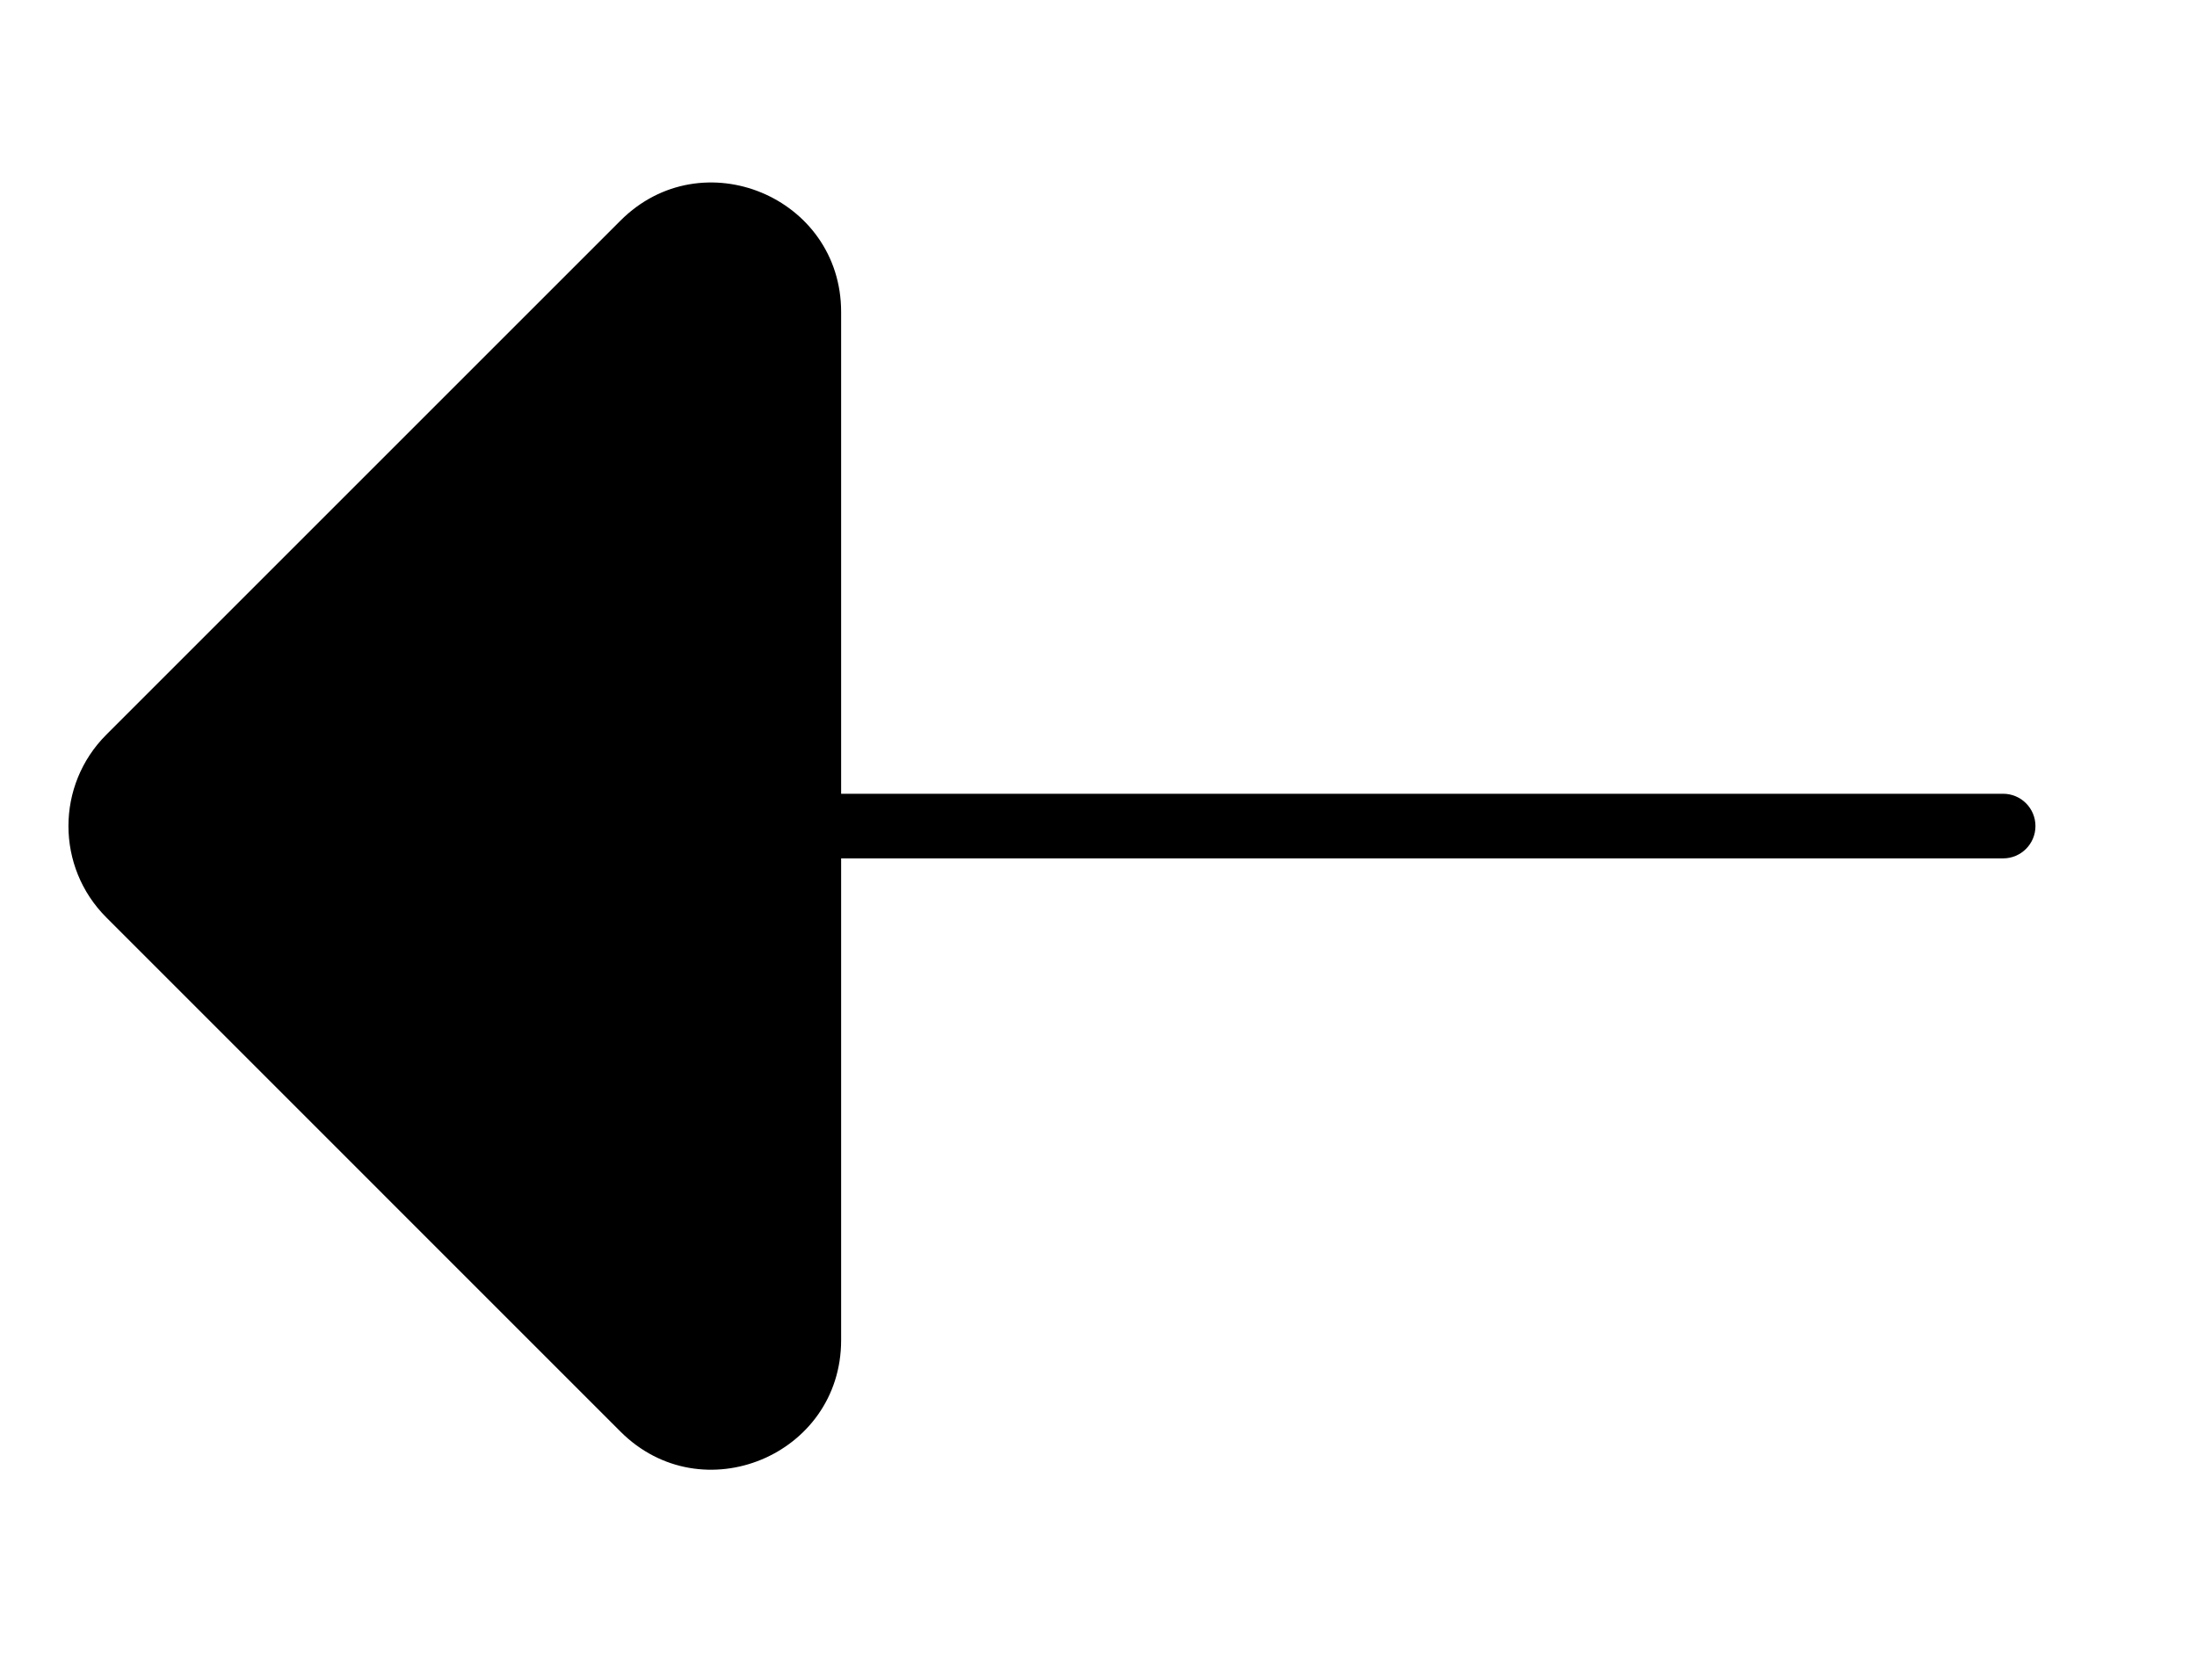
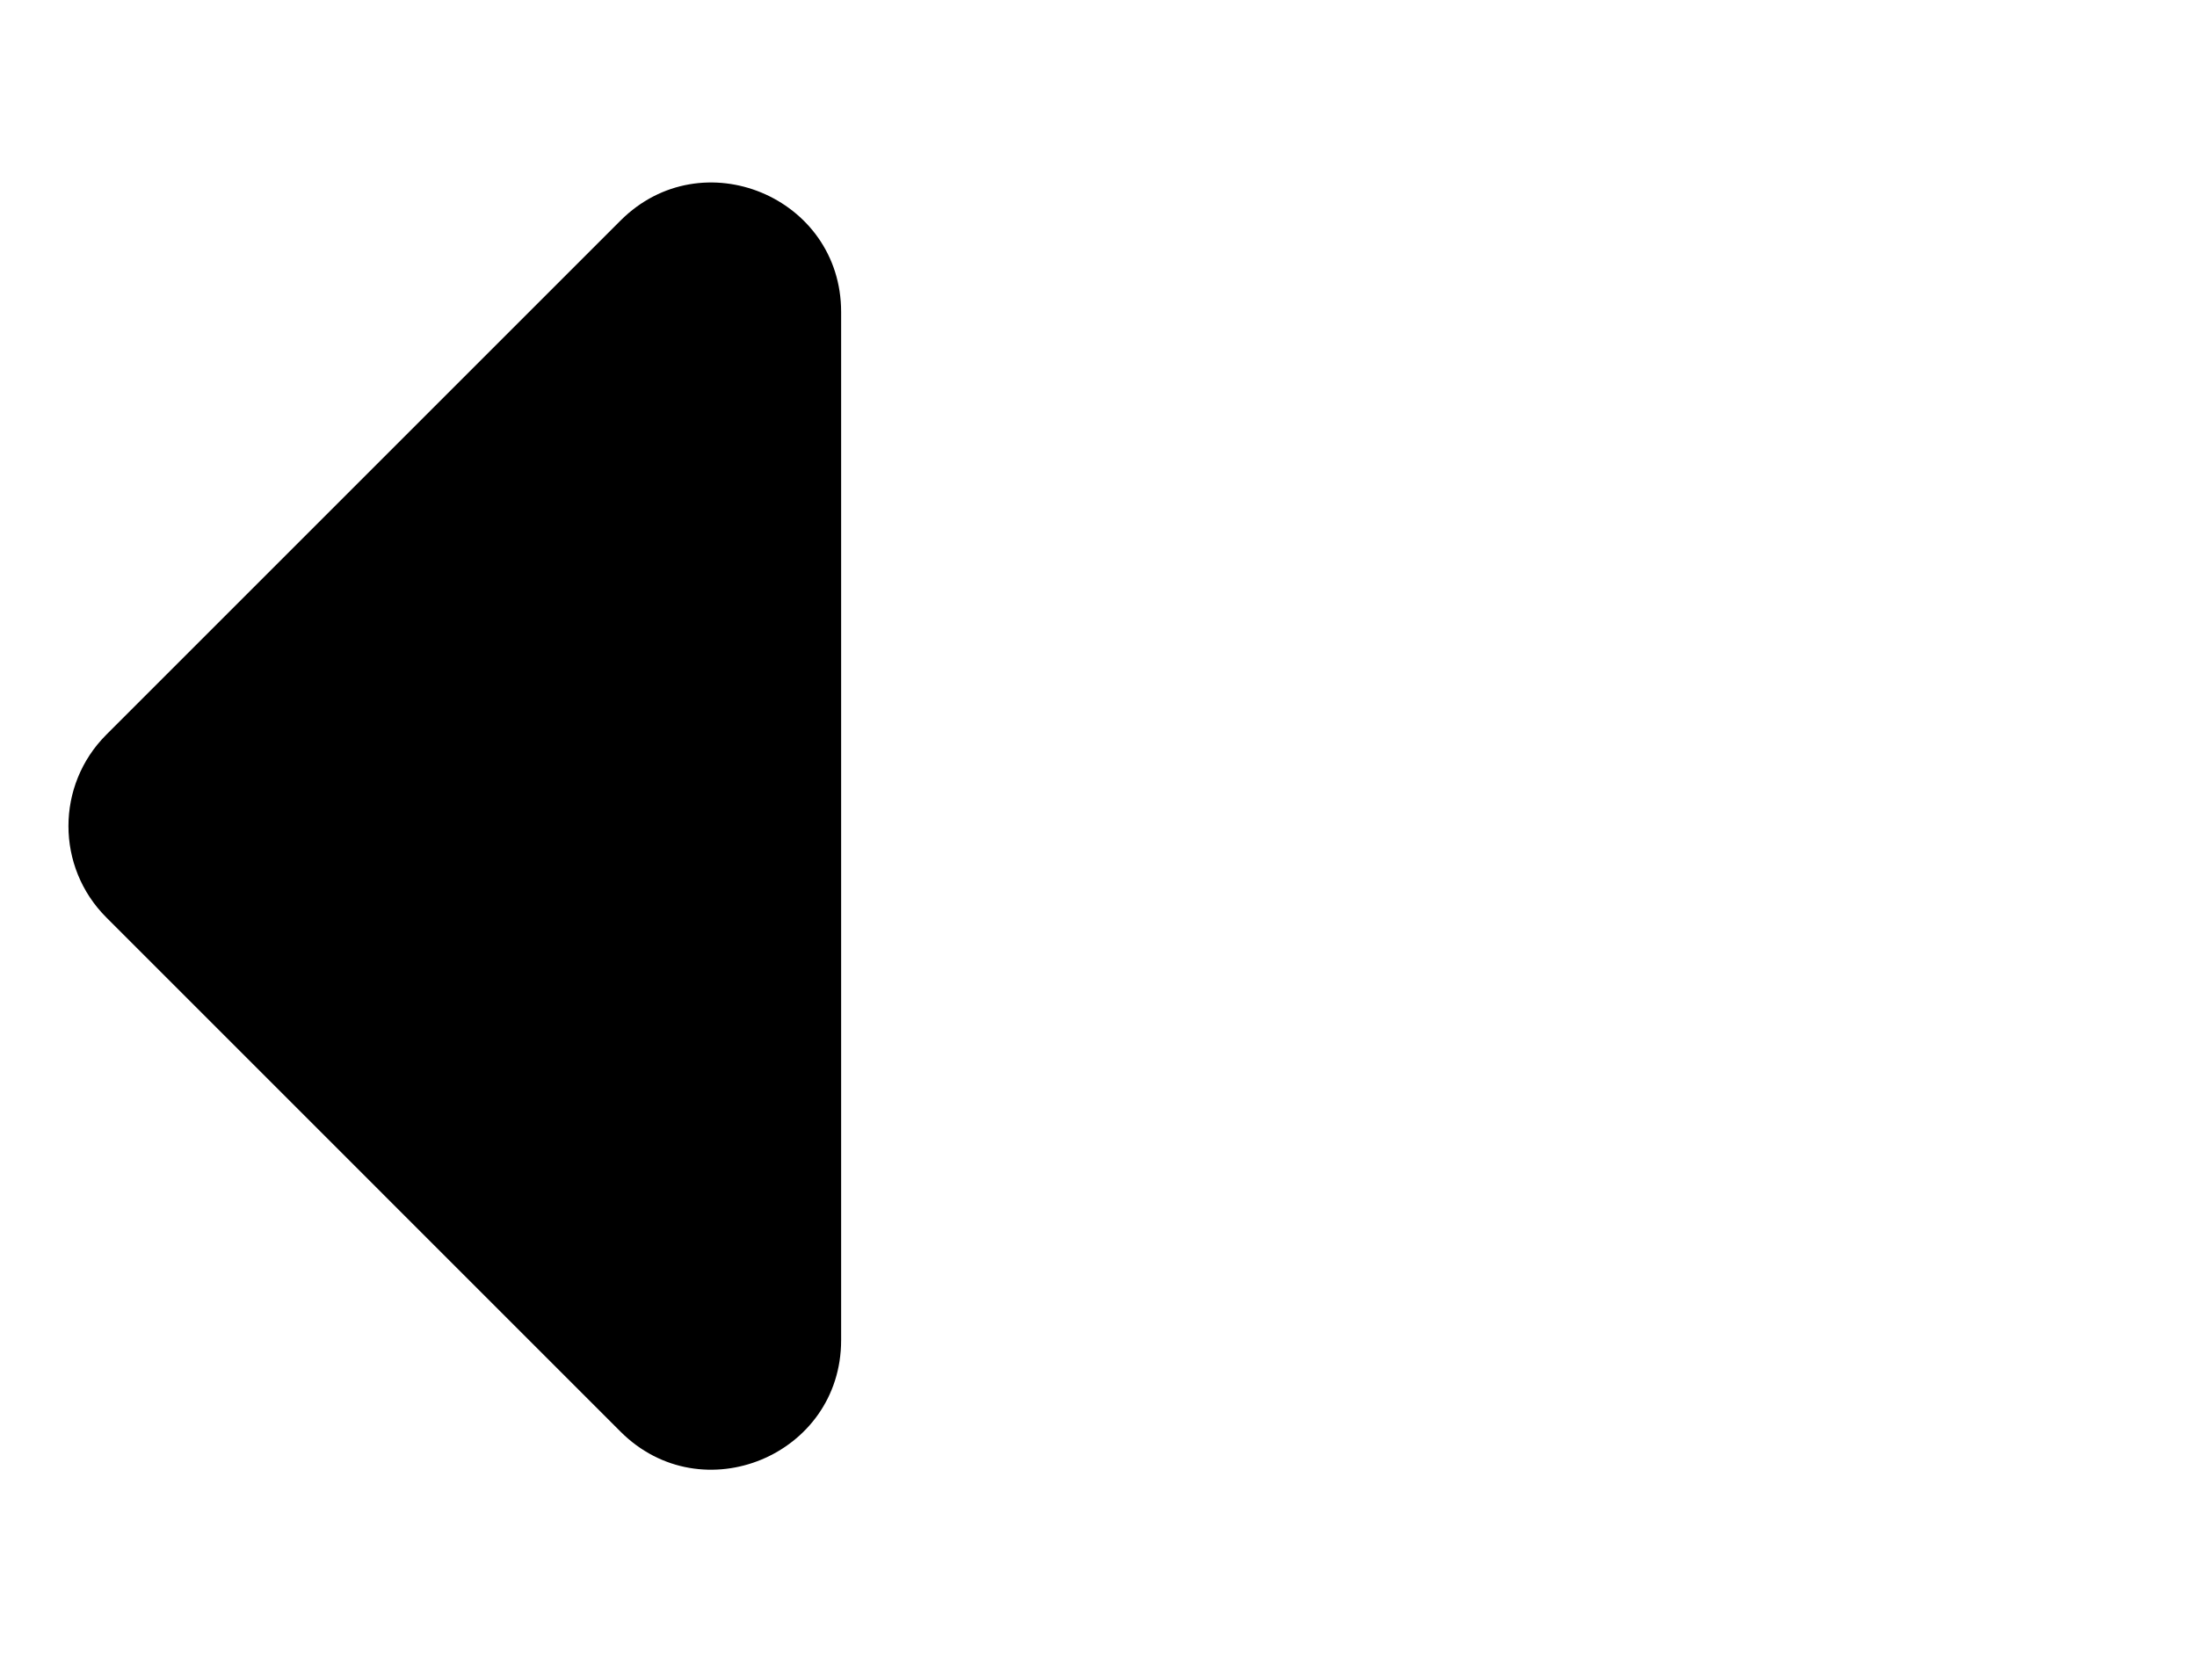
<svg xmlns="http://www.w3.org/2000/svg" width="34" height="26" viewBox="0 0 34 26" fill="none">
  <g id="ico-arr-right 3">
-     <path id="Vector" d="M31 12.286C31.276 12.286 31.5 12.51 31.5 12.786C31.5 13.062 31.276 13.286 31 13.286V12.286ZM2.586 12.286H31V13.286H2.586V12.286Z" fill="black" />
    <path id="Vector_2" d="M1.645 14.2C0.864 13.419 0.864 12.153 1.645 11.372L9.603 3.414C10.863 2.154 13.017 3.047 13.017 4.828V20.744C13.017 22.526 10.863 23.419 9.603 22.159L1.645 14.2Z" fill="black" />
  </g>
</svg>